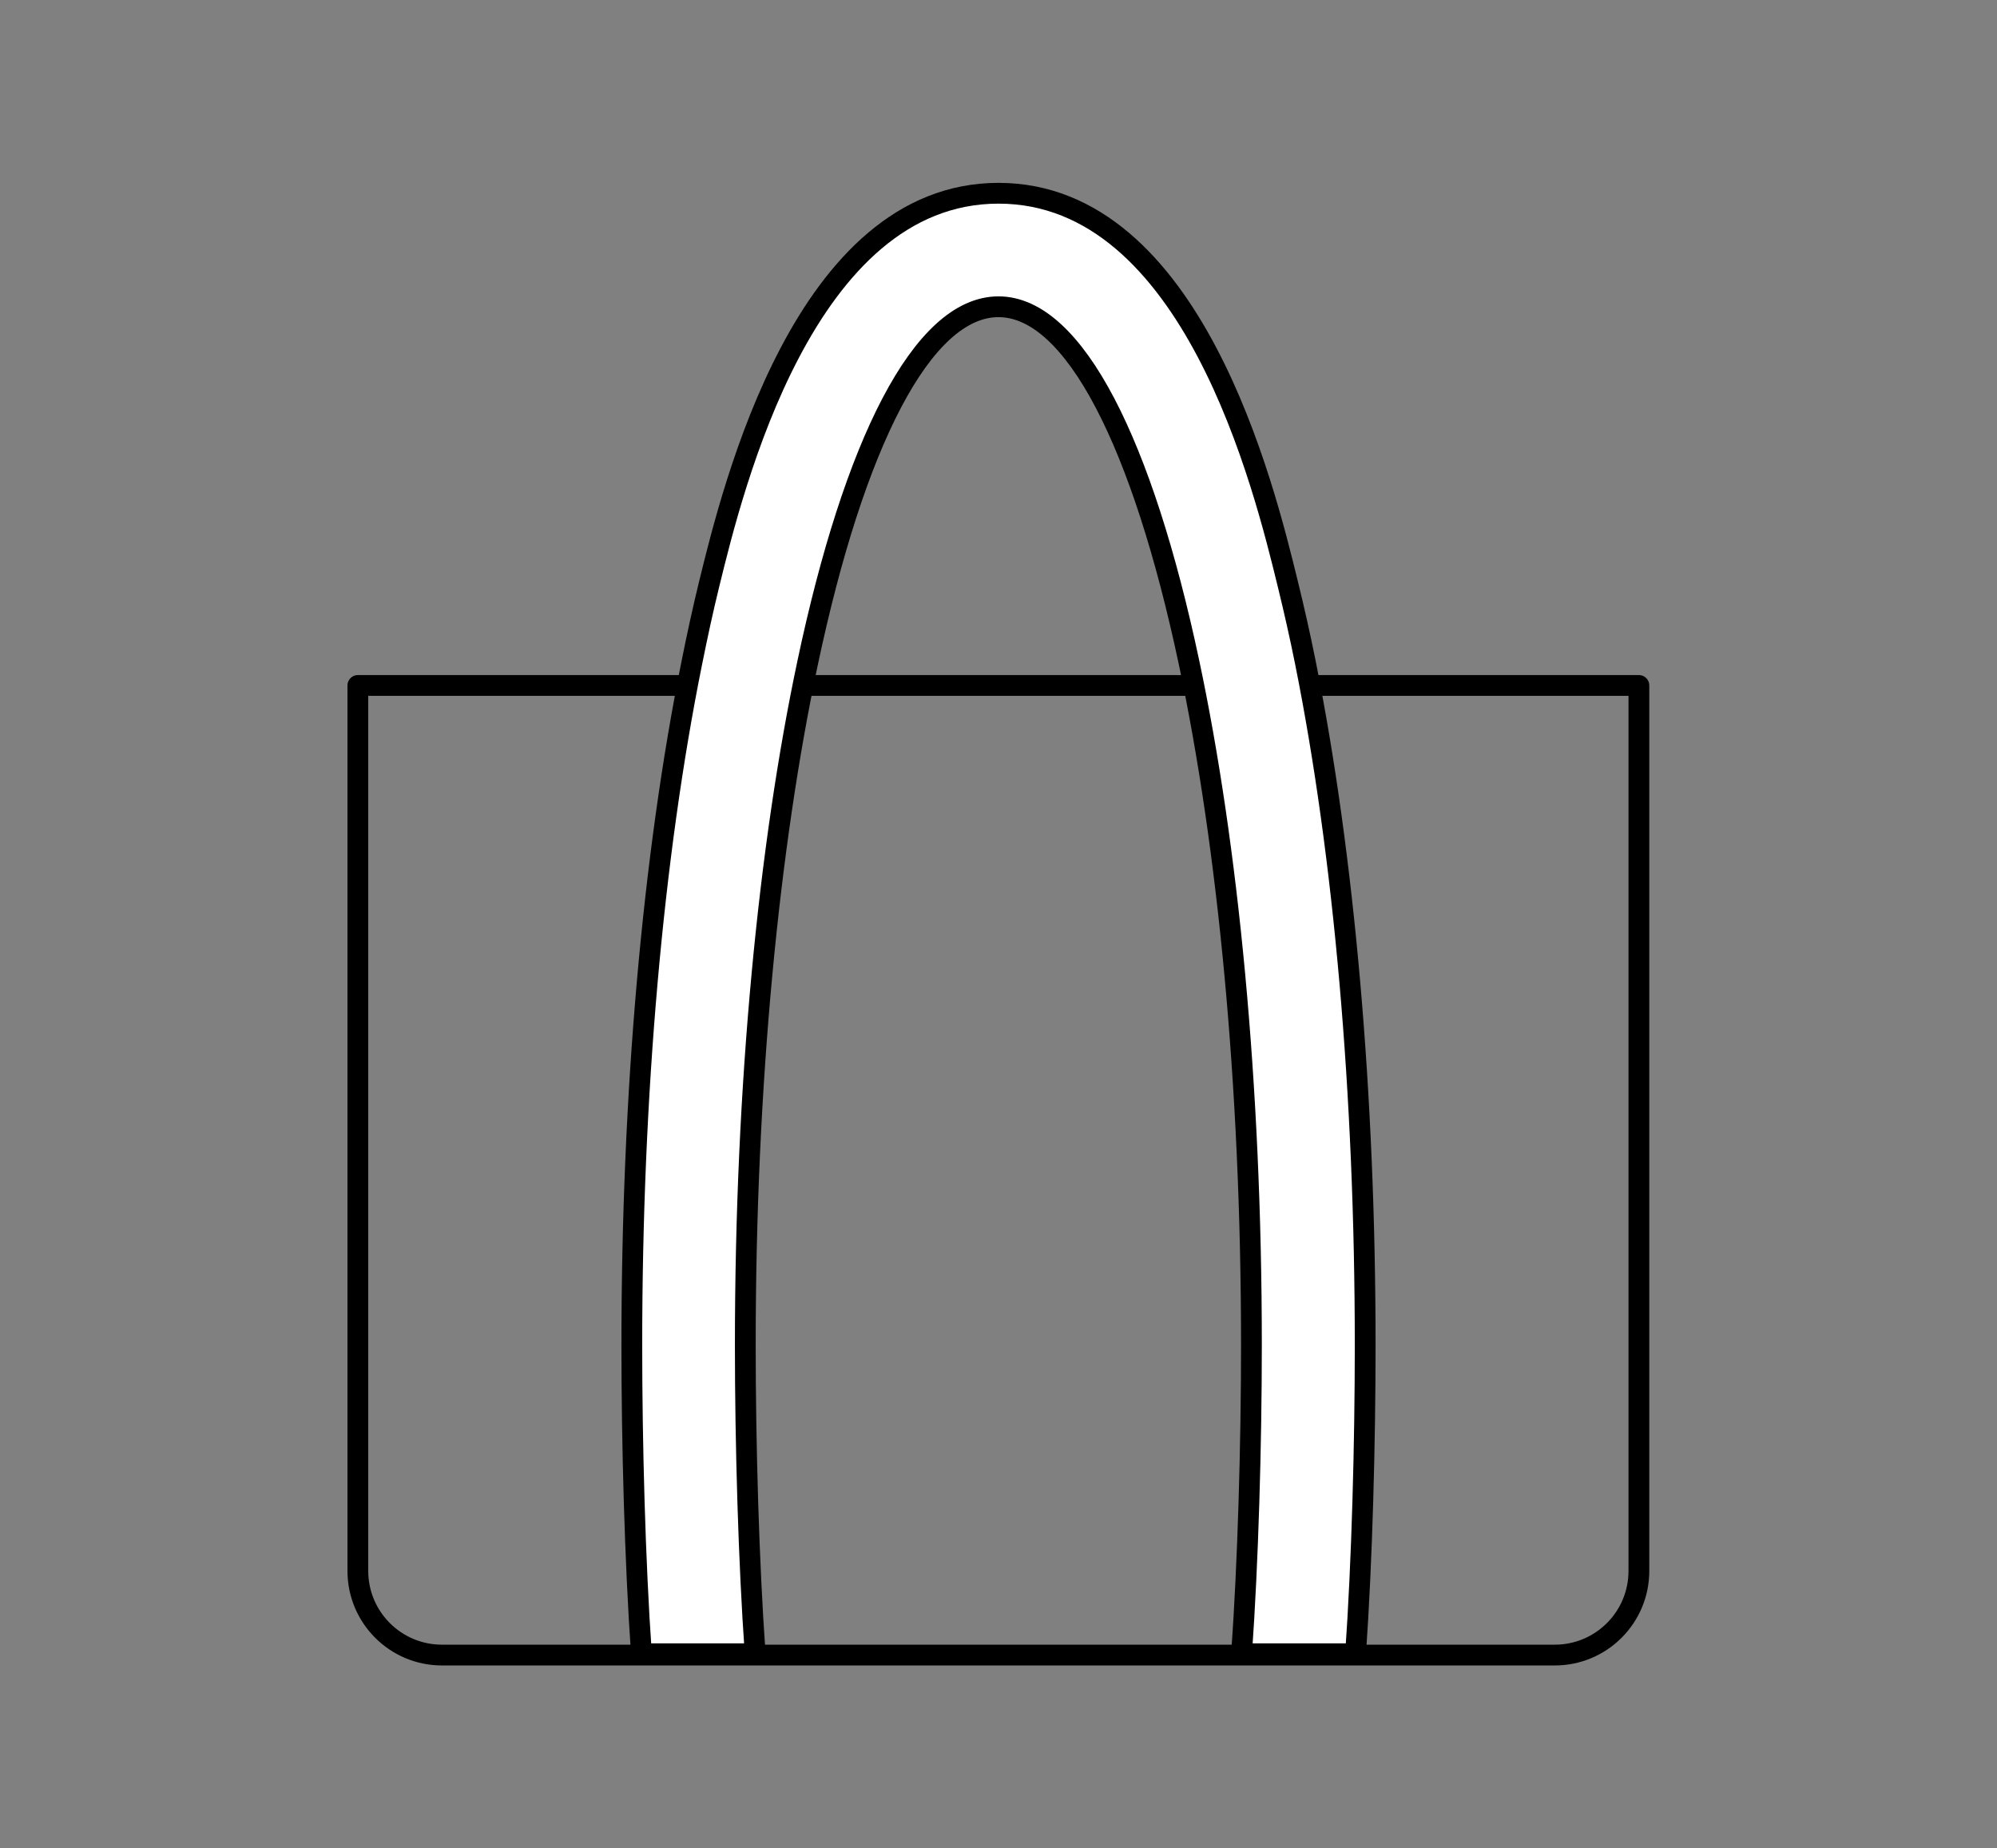
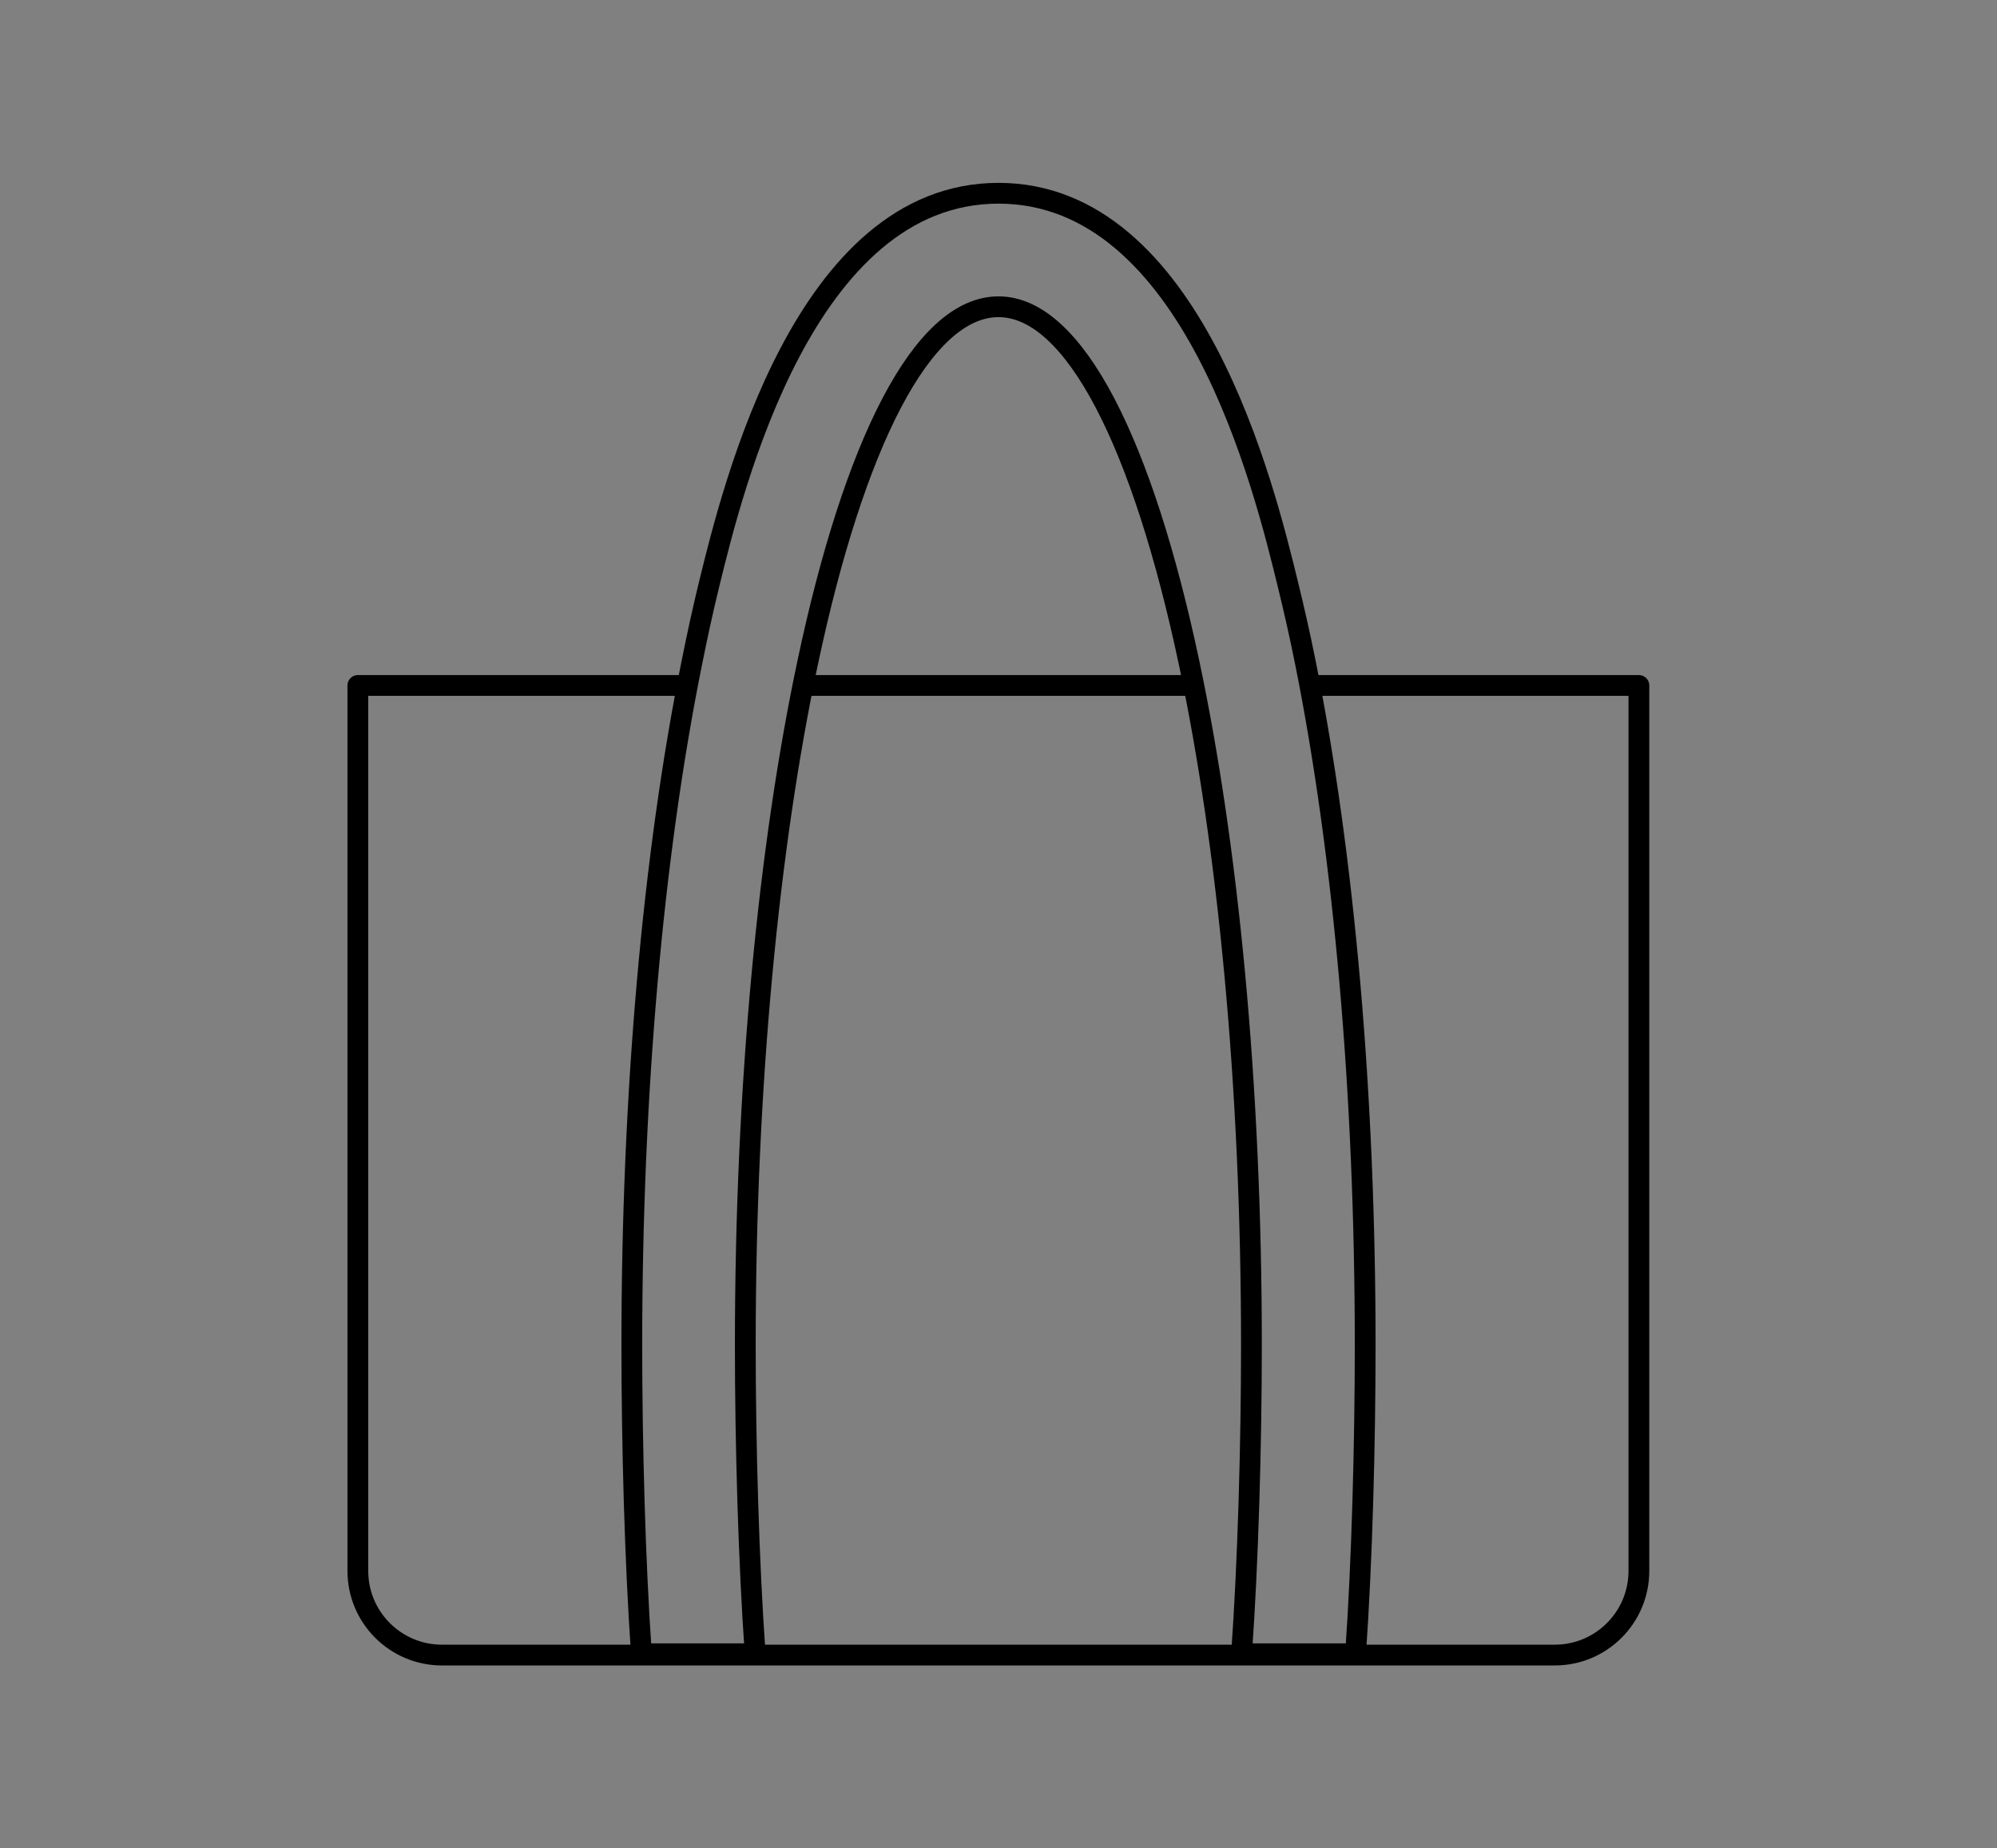
<svg xmlns="http://www.w3.org/2000/svg" version="1.1" id="Layer_1" x="0px" y="0px" viewBox="0 0 769 711.5" style="enable-background:new 0 0 769 711.5;" xml:space="preserve">
  <rect x="0" y="0" width="769" height="711.5" fill="#808080" stroke="none" />
  <style type="text/css">
	.st0{fill:none;stroke:#DEF4FD;stroke-width:1.323;stroke-miterlimit:10;}
	.st1{fill:#FFFFFF;stroke:#000000;stroke-width:3;stroke-miterlimit:10;}
	.st2{fill:#FFFFFF;stroke:#000000;stroke-width:1.5;stroke-miterlimit:10;}
	.st3{fill:none;stroke:#000000;stroke-width:3;stroke-miterlimit:10;}
	.st4{fill:#FF4D00;}
	.st5{fill:none;stroke:#000000;stroke-width:2.617;stroke-linecap:round;stroke-linejoin:round;}
	.st6{fill:none;stroke:#000000;stroke-width:2.557;stroke-linecap:round;stroke-linejoin:round;}
	.st7{fill:#FFFFFF;stroke:#000000;stroke-width:2.617;stroke-linecap:round;stroke-linejoin:round;}
	.st8{fill:none;stroke:#FF4D00;stroke-width:3;stroke-miterlimit:10;}
	.st9{fill:none;stroke:#FF4D00;stroke-width:2.617;stroke-miterlimit:10;}
	.st10{fill:#FFFFFF;}
	.st11{fill:#FFFFFF;stroke:#000000;stroke-width:2.848;stroke-miterlimit:10;}
	.st12{fill:none;stroke:#000000;stroke-width:2.848;stroke-miterlimit:10;}
	.st13{fill:none;stroke:#000000;stroke-width:3.227;stroke-linecap:round;stroke-linejoin:round;}
	.st14{fill:none;stroke:#000000;stroke-width:1.503;stroke-linecap:round;stroke-linejoin:round;}
	.st15{fill:none;stroke:#000000;stroke-width:1.624;stroke-linecap:round;stroke-linejoin:round;}
	.st16{fill:#FFFFFF;stroke:#000000;stroke-width:1.624;stroke-linecap:round;stroke-linejoin:round;}
	.st17{fill:#FFFFFF;stroke:#000000;stroke-width:1.624;stroke-miterlimit:10;}
	.st18{fill:none;stroke:#FF4D00;stroke-width:1.624;stroke-miterlimit:10;}
	.st19{fill:none;stroke:#000000;stroke-width:1.744;stroke-linecap:round;stroke-linejoin:round;}
	.st20{fill:none;stroke:#000000;stroke-width:1.744;stroke-linecap:round;stroke-linejoin:round;stroke-dasharray:8.724,4;}
	.st21{fill:none;stroke:#000000;stroke-width:1.624;stroke-miterlimit:10;}
	.st22{fill:#FFFFFF;stroke:#000000;stroke-width:8;stroke-miterlimit:10;}
	.st23{fill:none;stroke:#000000;stroke-width:8;stroke-linecap:round;stroke-linejoin:round;}
	.st24{fill:#FFFFFF;stroke:#000000;stroke-width:8;stroke-linecap:round;stroke-linejoin:round;}
	.st25{fill:none;stroke:#FF4D00;stroke-width:8;stroke-miterlimit:10;}
	.st26{fill:none;stroke:#000000;stroke-width:8;stroke-miterlimit:10;stroke-dasharray:15.216,7.608;}
</style>
  <g>
    <g>
      <path class="st23" d="M507.2,263.9h123.9v340.9c0,17.9-14.5,32.4-32.4,32.4h-76.8h-43.9H290.8H247h-76.8    c-17.9,0-32.4-14.5-32.4-32.4V263.9h124.7" />
      <g id="XMLID_00000132776741837023357920000004971470185542743481_">
        <g>
-           <path class="st10" d="M525.7,517.9c0,37.8-1.2,83.2-3.6,118.8h-43.9c2.5-35.1,3.8-80.5,3.8-118.8c0-100.6-9.1-192.5-24-262.7      c-17.8-84.1-44.1-137.1-73.4-137.1c-29.3,0-55.6,53.1-73.5,137.1c-15,70.2-24,162.1-24,262.7c0,38.3,1.3,83.7,3.8,118.8H247      c-2.4-35.6-3.7-81-3.7-118.8c0-96.5,8.1-188.4,23.1-262.7c2.1-10.5,4.4-20.6,6.7-30.4c9.1-37.2,36.7-150.4,111.4-150.4      c74.7,0,102.3,113.3,111.4,150.4c2.4,9.8,4.6,19.9,6.8,30.4C517.6,329.5,525.7,421.4,525.7,517.9z" />
-         </g>
+           </g>
        <g>
          <path class="st23" d="M525.7,517.9c0-96.5-8.1-188.4-23-262.7c-2.1-10.5-4.4-20.6-6.8-30.4c-9.1-37.2-36.7-150.4-111.4-150.4      c-74.7,0-102.3,113.3-111.4,150.4c-2.4,9.8-4.6,19.9-6.7,30.4c-15,74.3-23.1,166.2-23.1,262.7c0,37.8,1.2,83.2,3.7,118.8h43.8      c-2.5-35.1-3.8-80.5-3.8-118.8c0-100.6,9.1-192.5,24-262.7c17.8-84.1,44.1-137.1,73.5-137.1c29.3,0,55.6,53.1,73.4,137.1      c14.9,70.2,24,162.1,24,262.7c0,38.3-1.3,83.7-3.8,118.8h43.9C524.5,601.1,525.7,555.7,525.7,517.9z" />
        </g>
      </g>
    </g>
    <line class="st23" x1="459.2" y1="263.9" x2="312.3" y2="263.9" />
  </g>
</svg>